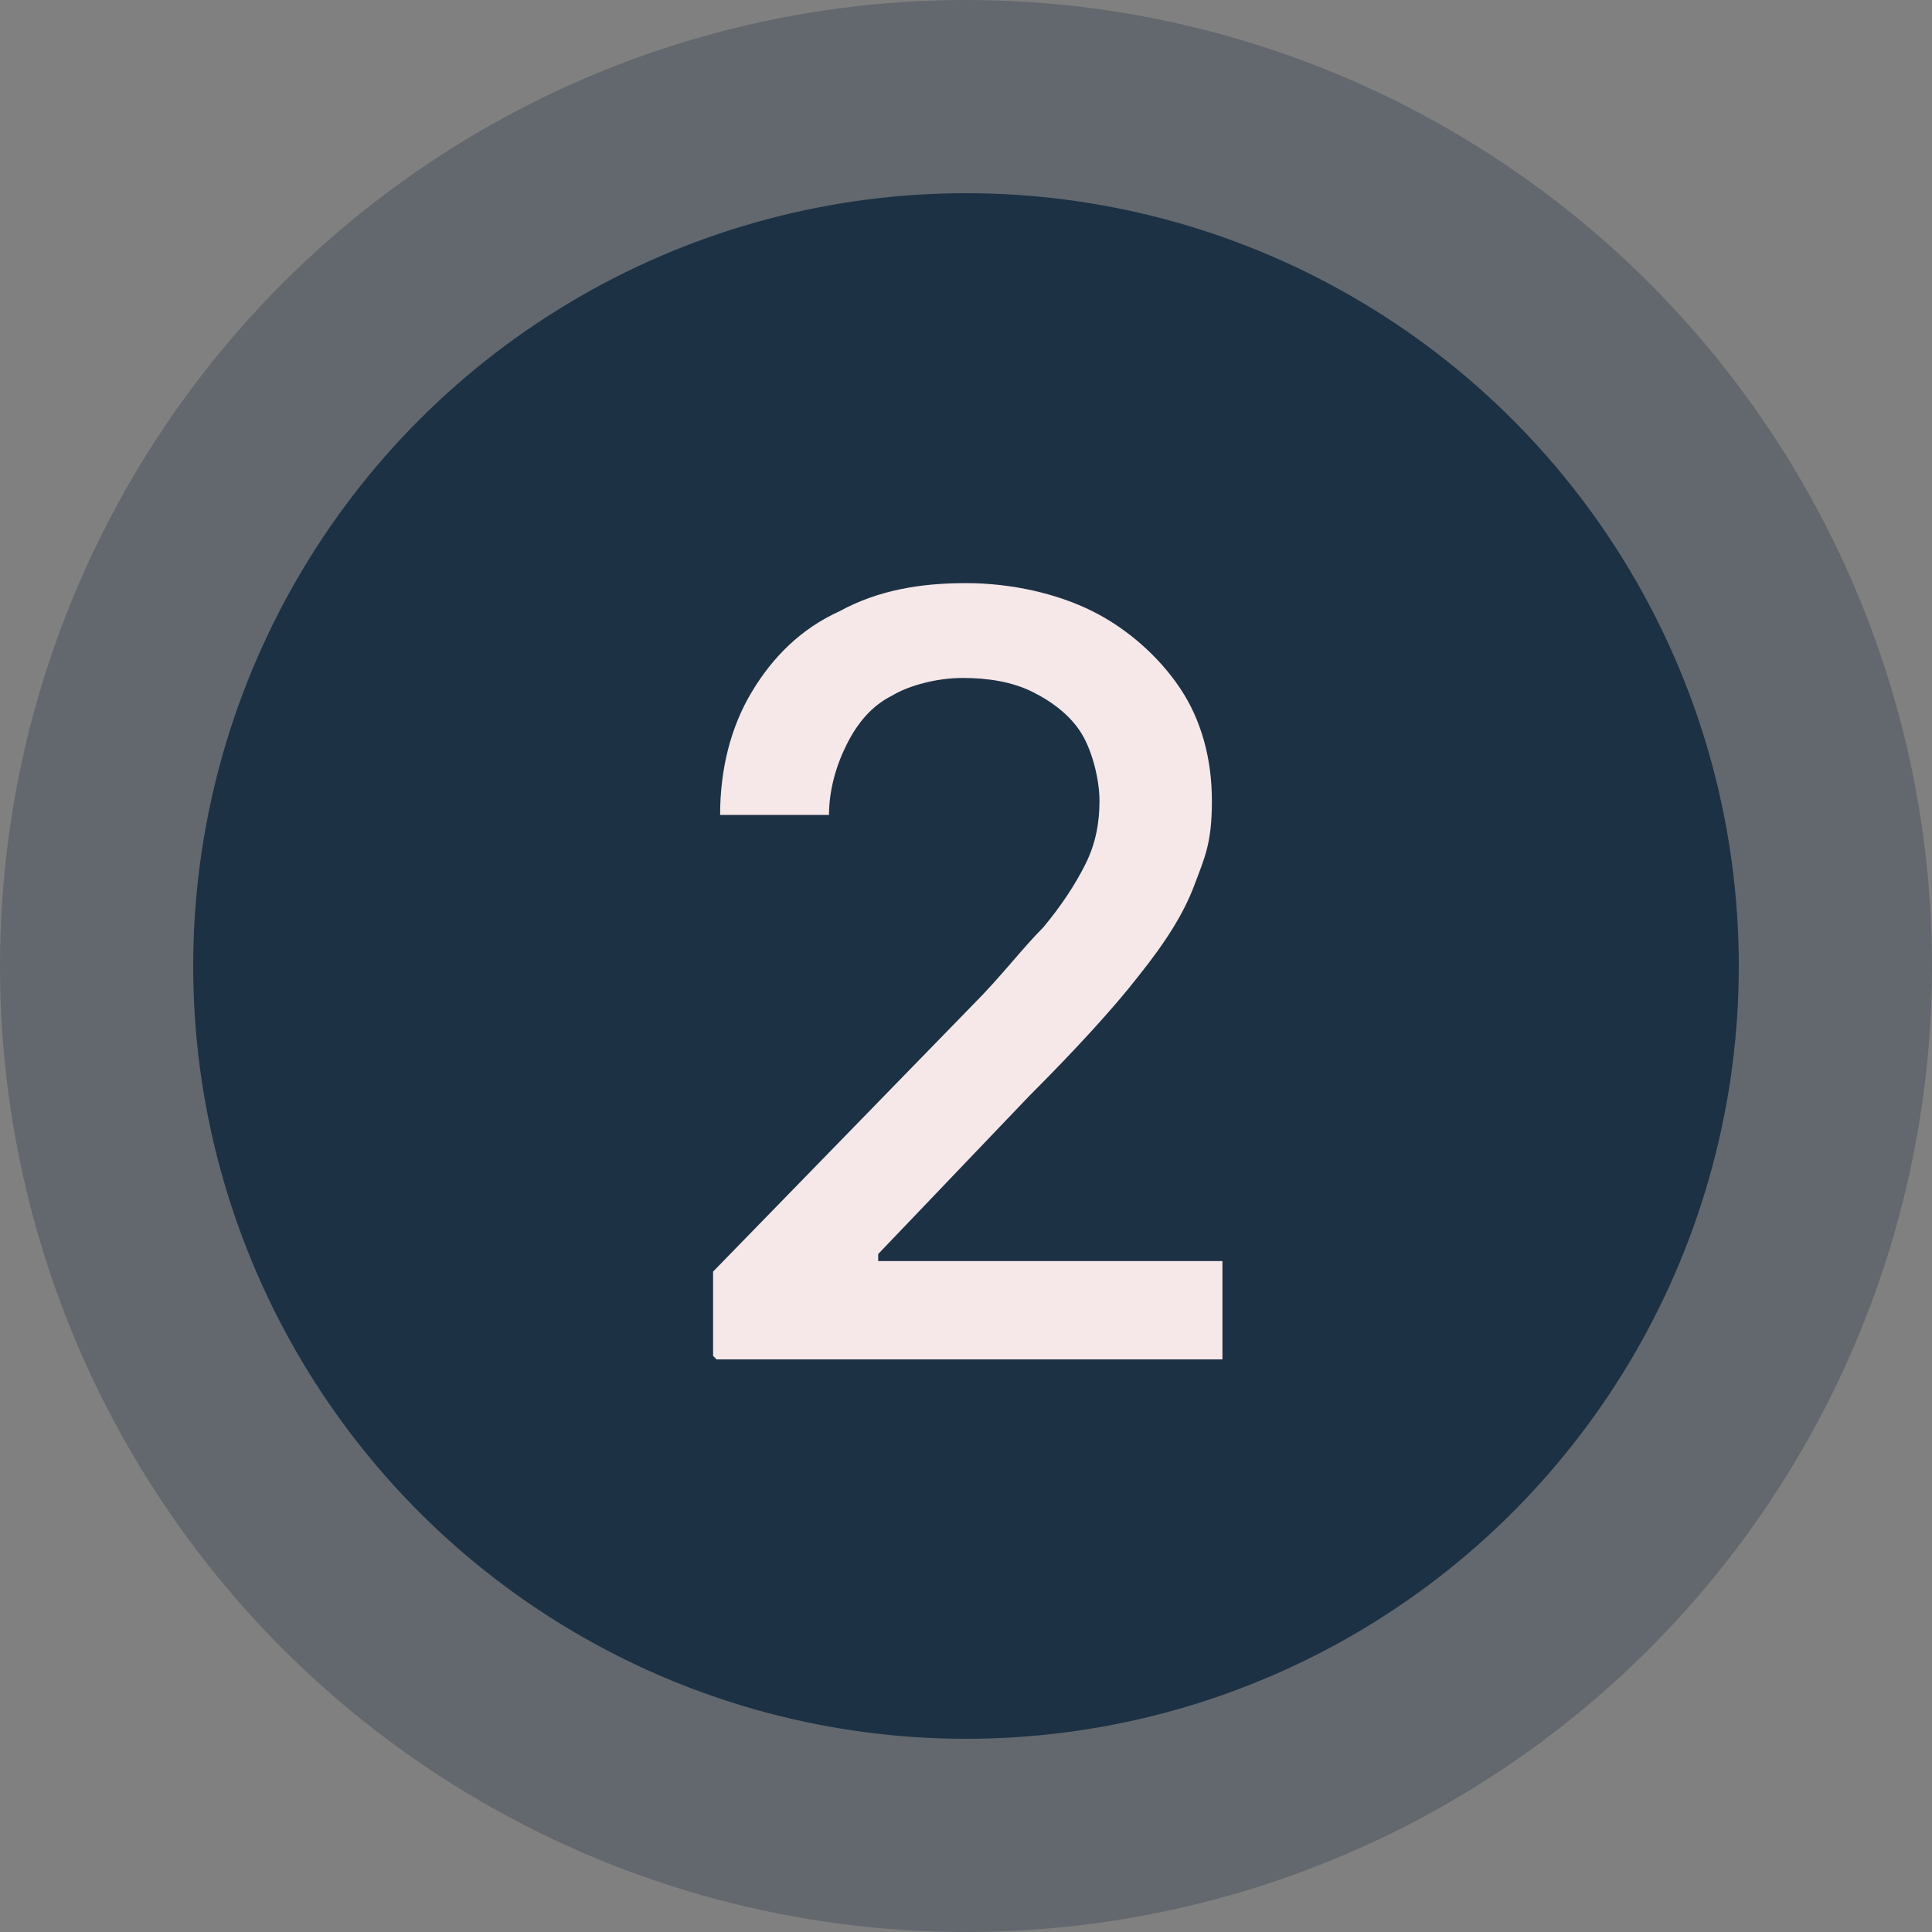
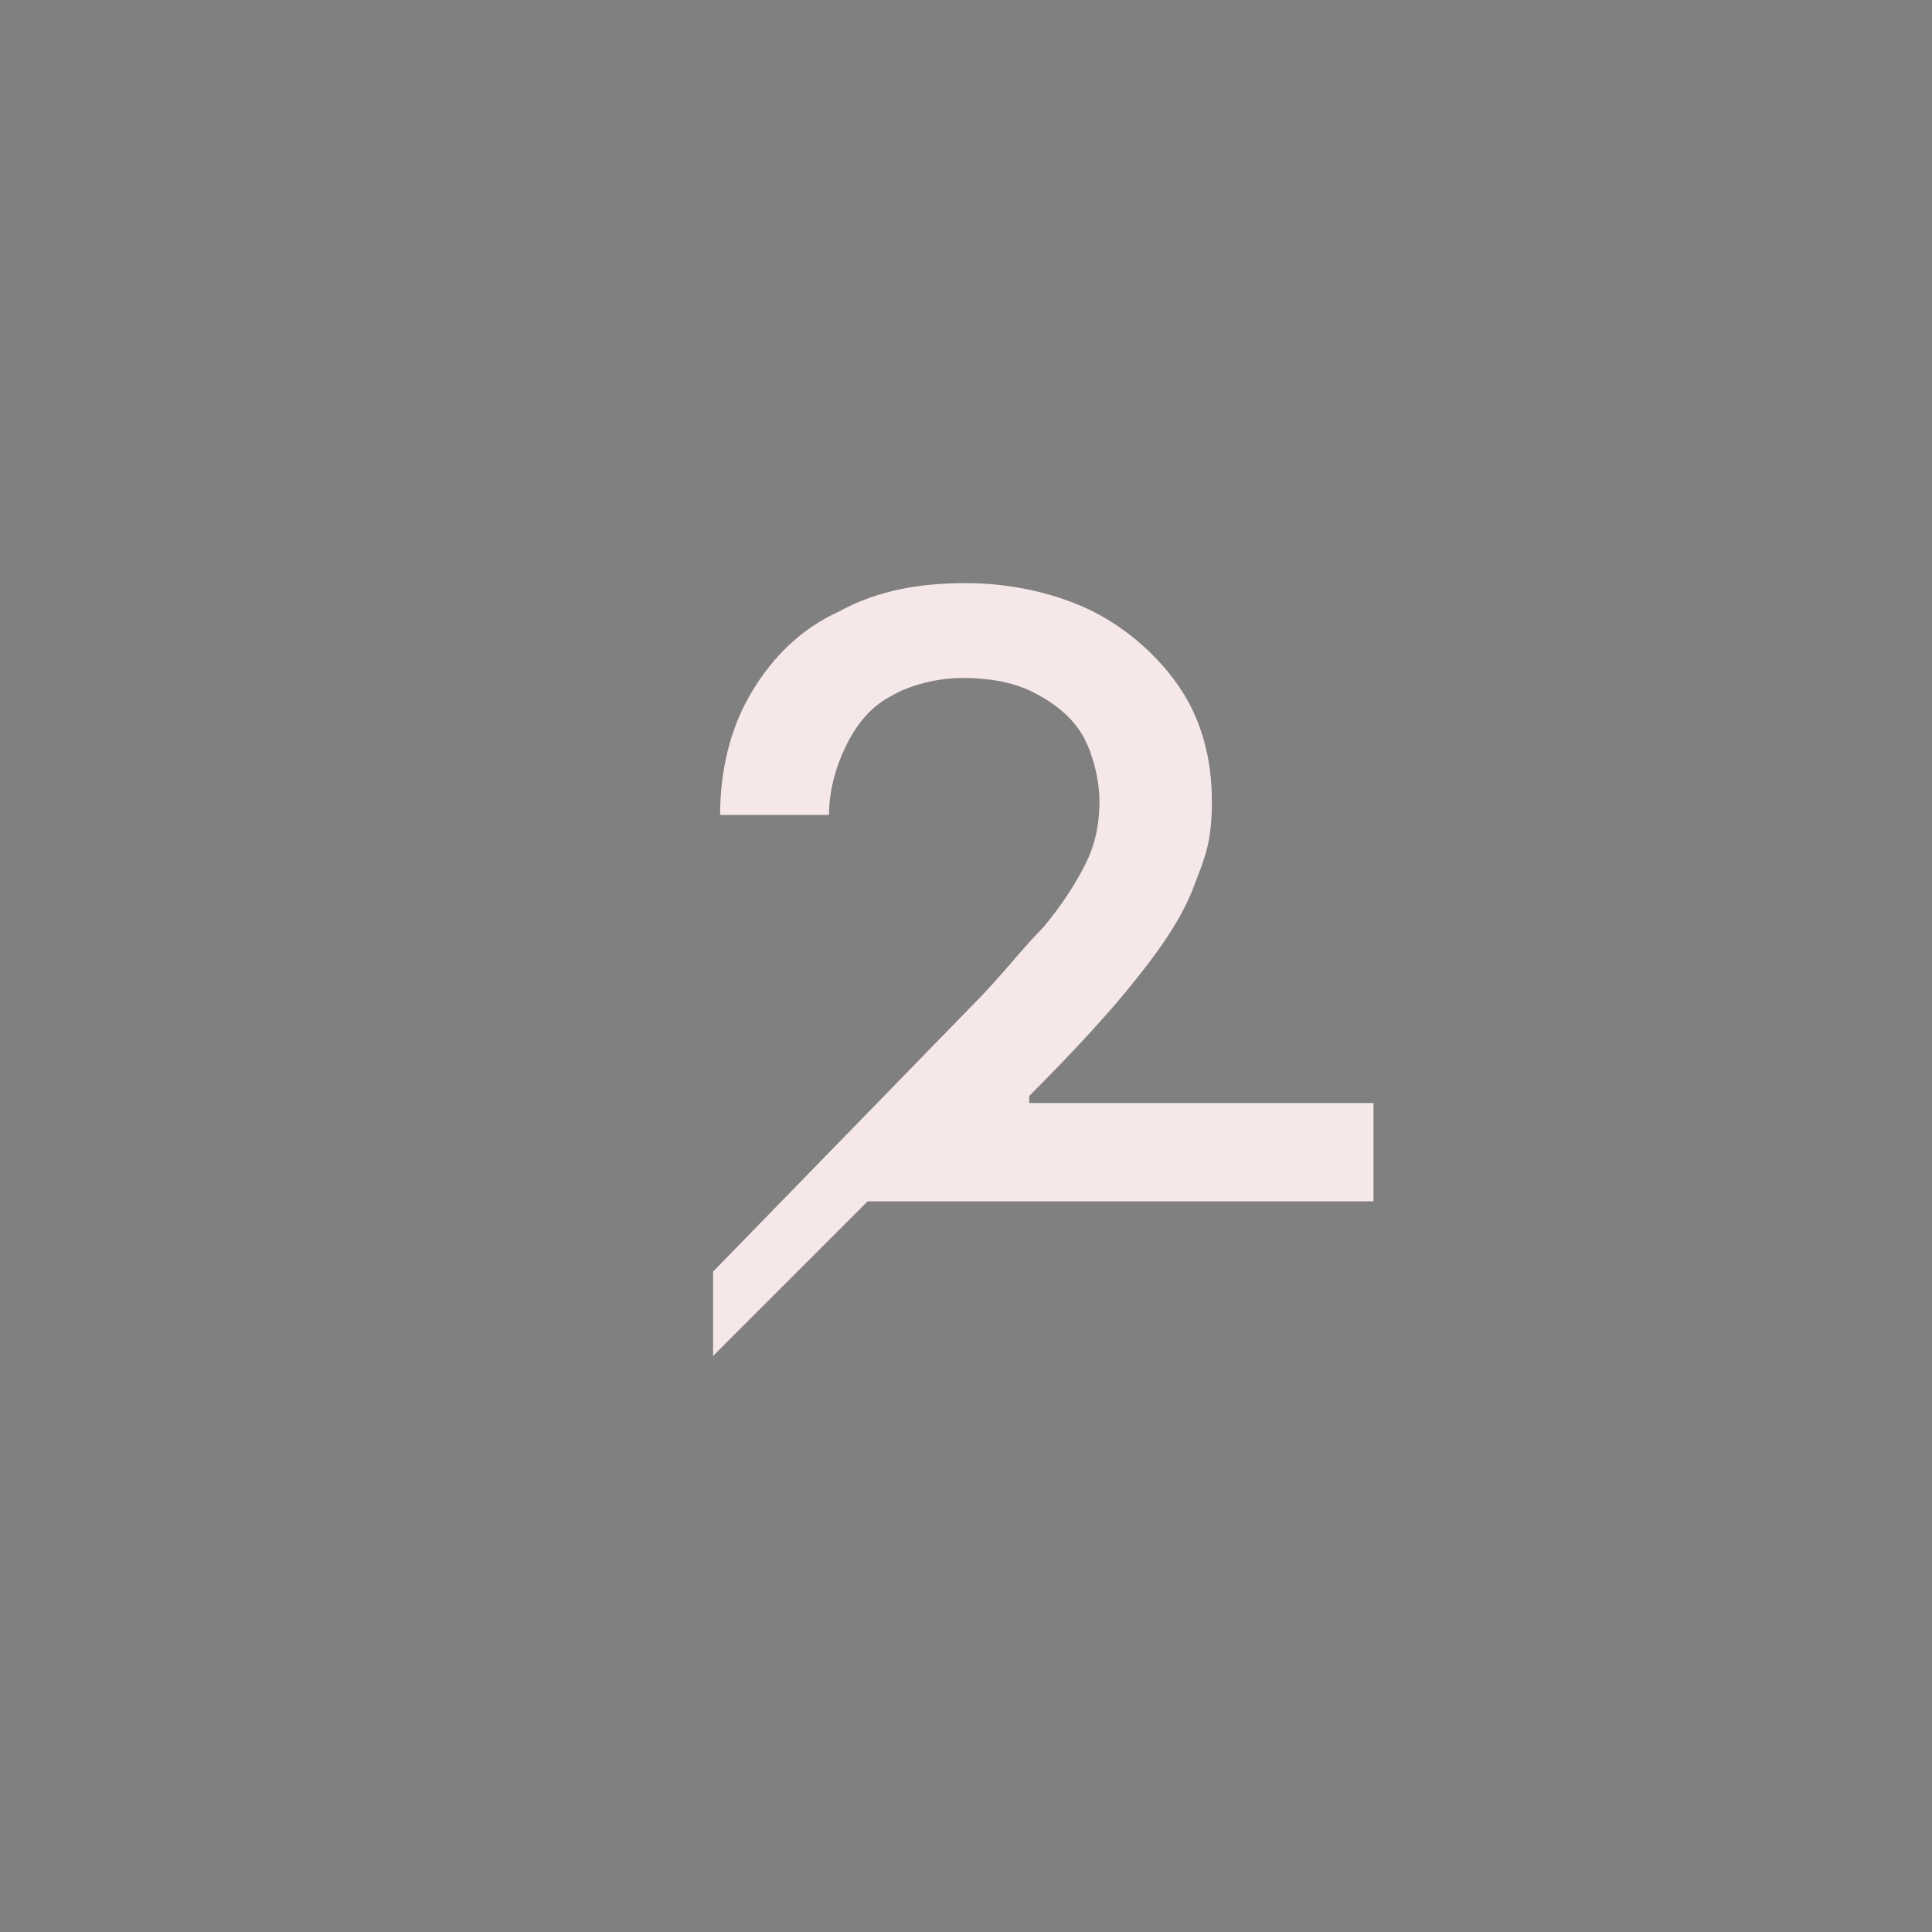
<svg xmlns="http://www.w3.org/2000/svg" id="Layer_1" version="1.1" viewBox="0 0 55 55" width="55px" height="55px">
  <rect x="0" y="0" width="55" height="55" fill="#808080" stroke="none" />
-   <circle cx="27.5" cy="27.5" r="27.5" fill="#1c3144" opacity=".3" />
-   <circle cx="27.5" cy="27.5" r="22" fill="#1c3144" />
-   <path d="M20.3,38.6v-2.4l7.4-7.6c.8-.8,1.4-1.6,2-2.2.5-.6.9-1.2,1.2-1.8.3-.6.4-1.2.4-1.8s-.2-1.4-.5-1.9c-.3-.5-.8-.9-1.4-1.2-.6-.3-1.3-.4-2-.4s-1.5.2-2,.5c-.6.3-1,.8-1.3,1.4-.3.6-.5,1.3-.5,2h-3.1c0-1.3.3-2.5.9-3.5.6-1,1.4-1.8,2.5-2.3,1.1-.6,2.3-.8,3.6-.8s2.6.3,3.6.8c1,.5,1.9,1.3,2.5,2.2s.9,2,.9,3.2-.2,1.6-.5,2.4c-.3.8-.8,1.6-1.6,2.6-.7.9-1.8,2.1-3.1,3.4l-4.3,4.5v.2h9.8v2.8h-14.4Z" fill="#f6e7e9" />
+   <path d="M20.3,38.6v-2.4l7.4-7.6c.8-.8,1.4-1.6,2-2.2.5-.6.9-1.2,1.2-1.8.3-.6.4-1.2.4-1.8s-.2-1.4-.5-1.9c-.3-.5-.8-.9-1.4-1.2-.6-.3-1.3-.4-2-.4s-1.5.2-2,.5c-.6.3-1,.8-1.3,1.4-.3.6-.5,1.3-.5,2h-3.1c0-1.3.3-2.5.9-3.5.6-1,1.4-1.8,2.5-2.3,1.1-.6,2.3-.8,3.6-.8s2.6.3,3.6.8c1,.5,1.9,1.3,2.5,2.2s.9,2,.9,3.2-.2,1.6-.5,2.4c-.3.8-.8,1.6-1.6,2.6-.7.9-1.8,2.1-3.1,3.4v.2h9.8v2.8h-14.4Z" fill="#f6e7e9" />
</svg>